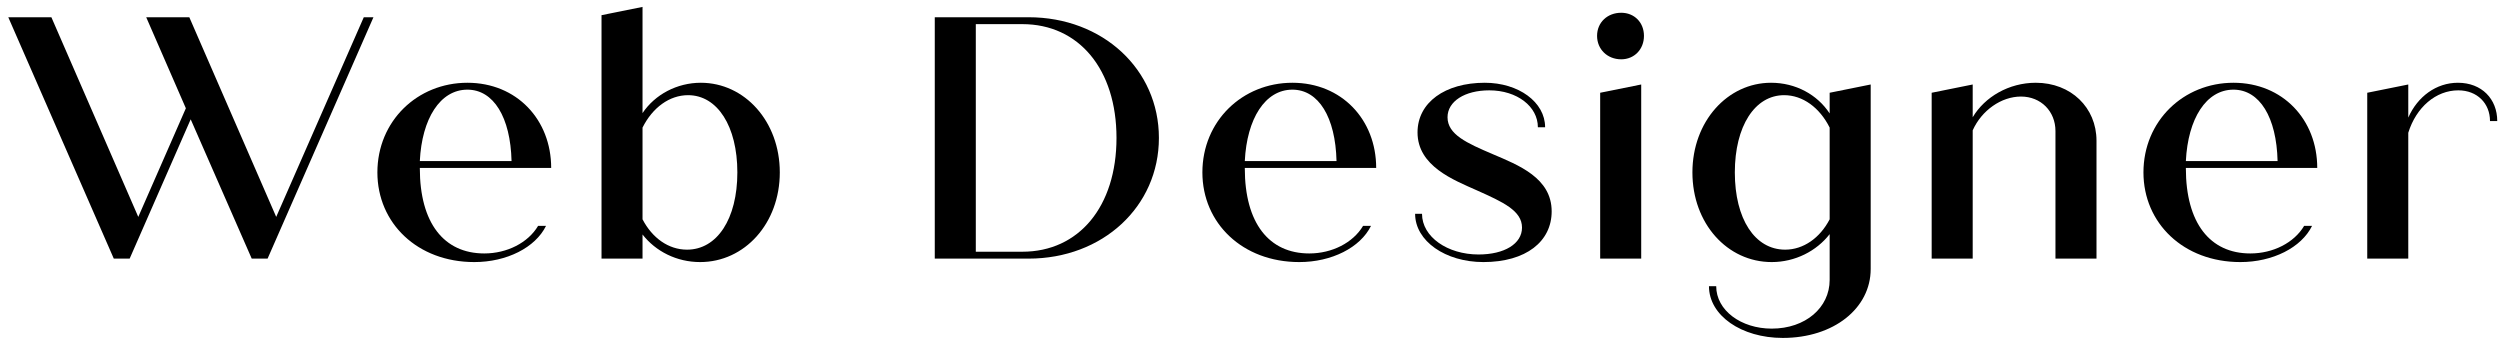
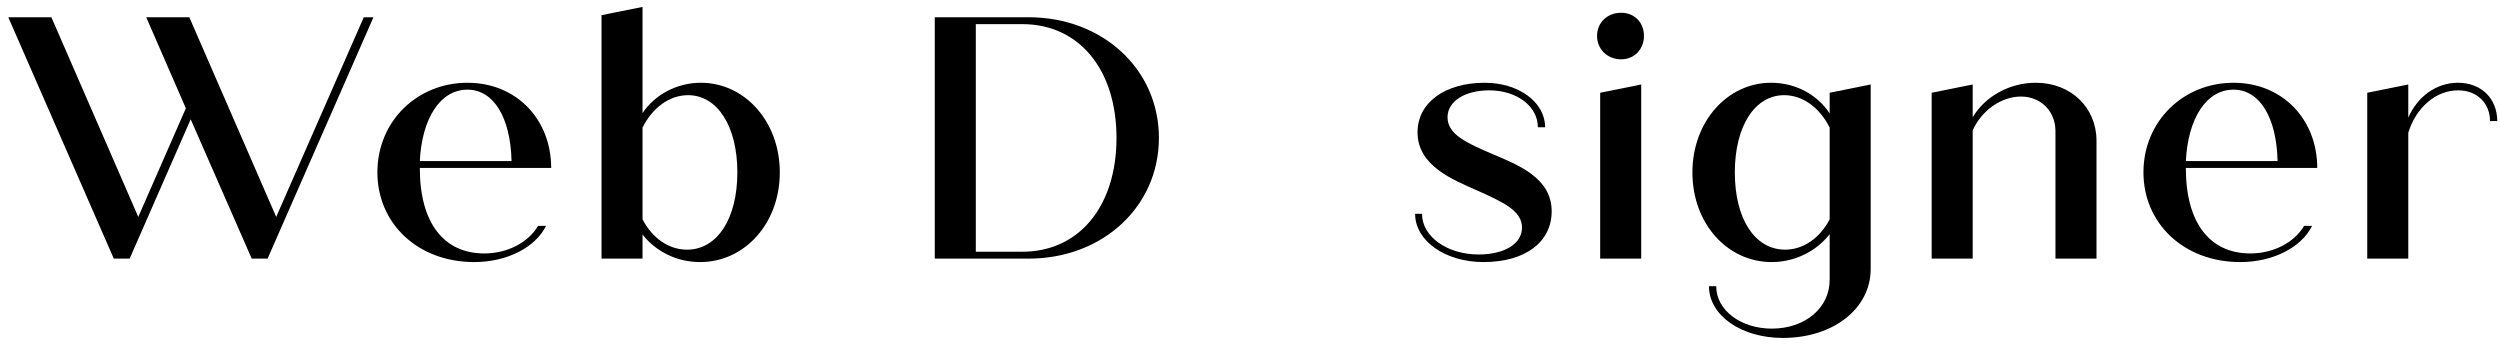
<svg xmlns="http://www.w3.org/2000/svg" width="87" height="12" viewBox="0 0 87 12" fill="none">
  <path d="M12.66 0.6L9.612 7.548L6.588 0.6H5.088L6.468 3.768L4.812 7.548L1.788 0.6H0.288L3.96 9H4.512L6.636 4.152L8.76 9H9.312L12.996 0.6H12.66Z" fill="black" />
  <path d="M16.854 8.82C15.45 8.82 14.61 7.764 14.61 5.856V5.844H19.181C19.181 4.164 17.982 2.88 16.265 2.88C14.525 2.88 13.133 4.212 13.133 6C13.133 7.764 14.525 9.12 16.506 9.12C17.634 9.12 18.63 8.616 19.002 7.86H18.726C18.378 8.448 17.645 8.82 16.854 8.82ZM16.265 3.12C17.177 3.12 17.765 4.08 17.802 5.604H14.61C14.681 4.128 15.318 3.12 16.265 3.12Z" fill="black" />
  <path d="M24.389 2.88C23.561 2.88 22.793 3.288 22.36 3.936V0.24L20.933 0.528V9H22.36V8.16C22.817 8.748 23.549 9.12 24.364 9.12C25.913 9.12 27.137 7.776 27.137 6C27.137 4.224 25.913 2.88 24.389 2.88ZM23.909 8.688C23.261 8.688 22.697 8.28 22.36 7.632V4.44C22.709 3.744 23.297 3.312 23.945 3.312C24.965 3.312 25.66 4.392 25.66 6C25.66 7.62 24.953 8.688 23.909 8.688Z" fill="black" />
  <path d="M35.794 0.6H32.53V9H35.794C38.374 9 40.33 7.188 40.33 4.8C40.33 2.412 38.374 0.6 35.794 0.6ZM35.578 8.76H33.958V0.84H35.578C37.546 0.84 38.854 2.412 38.854 4.8C38.854 7.188 37.546 8.76 35.578 8.76Z" fill="black" />
-   <path d="M45.563 8.82C44.159 8.82 43.319 7.764 43.319 5.856V5.844H47.891C47.891 4.164 46.691 2.88 44.975 2.88C43.235 2.88 41.843 4.212 41.843 6C41.843 7.764 43.235 9.12 45.215 9.12C46.343 9.12 47.339 8.616 47.711 7.86H47.435C47.087 8.448 46.355 8.82 45.563 8.82ZM44.975 3.12C45.887 3.12 46.475 4.08 46.511 5.604H43.319C43.391 4.128 44.027 3.12 44.975 3.12Z" fill="black" />
  <path d="M51.622 9.12C53.11 9.12 53.998 8.4 53.998 7.356C53.998 6.192 52.846 5.748 51.946 5.364C51.046 4.98 50.374 4.68 50.374 4.08C50.374 3.528 50.974 3.144 51.826 3.144C52.798 3.144 53.518 3.708 53.518 4.428H53.77C53.77 3.552 52.846 2.88 51.67 2.88C50.29 2.88 49.33 3.564 49.33 4.608C49.33 5.784 50.59 6.264 51.394 6.624C52.306 7.032 52.966 7.332 52.966 7.92C52.966 8.484 52.354 8.856 51.454 8.856C50.374 8.856 49.486 8.244 49.486 7.44H49.246C49.246 8.388 50.302 9.12 51.622 9.12Z" fill="black" />
  <path d="M56.418 2.064C56.874 2.064 57.21 1.716 57.21 1.248C57.21 0.78 56.874 0.444 56.418 0.444C55.938 0.444 55.578 0.78 55.578 1.248C55.578 1.716 55.938 2.064 56.418 2.064ZM55.686 9H57.114V2.94L55.686 3.228V9Z" fill="black" />
  <path d="M63.672 3.228V3.948C63.24 3.288 62.484 2.88 61.632 2.88C60.12 2.88 58.896 4.224 58.896 6C58.896 7.776 60.108 9.12 61.656 9.12C62.472 9.12 63.216 8.736 63.672 8.148V9.744C63.672 10.704 62.832 11.436 61.656 11.436C60.588 11.436 59.724 10.8 59.724 9.96H59.472C59.472 10.98 60.6 11.76 62.04 11.76C63.816 11.76 65.1 10.728 65.1 9.36V2.94L63.672 3.228ZM62.124 8.688C61.068 8.688 60.372 7.62 60.372 6C60.372 4.392 61.068 3.312 62.088 3.312C62.736 3.312 63.324 3.744 63.672 4.44V7.632C63.336 8.28 62.76 8.688 62.124 8.688Z" fill="black" />
  <path d="M70.846 2.88C69.91 2.88 69.07 3.372 68.65 4.08V2.94L67.222 3.228V9H68.65V4.536C68.962 3.84 69.646 3.36 70.33 3.36C71.026 3.36 71.53 3.876 71.53 4.56V9H72.958V4.896C72.958 3.744 72.07 2.88 70.846 2.88Z" fill="black" />
  <path d="M78.312 8.82C76.908 8.82 76.068 7.764 76.068 5.856V5.844H80.64C80.64 4.164 79.44 2.88 77.724 2.88C75.984 2.88 74.592 4.212 74.592 6C74.592 7.764 75.984 9.12 77.964 9.12C79.092 9.12 80.088 8.616 80.46 7.86H80.184C79.836 8.448 79.104 8.82 78.312 8.82ZM77.724 3.12C78.636 3.12 79.224 4.08 79.26 5.604H76.068C76.14 4.128 76.776 3.12 77.724 3.12Z" fill="black" />
  <path d="M85.536 2.88C84.78 2.88 84.132 3.36 83.808 4.092V2.94L82.38 3.228V9H83.808V4.62C84.084 3.732 84.768 3.144 85.548 3.144C86.208 3.144 86.652 3.6 86.652 4.212H86.904C86.904 3.444 86.364 2.88 85.536 2.88Z" fill="black" />
</svg>